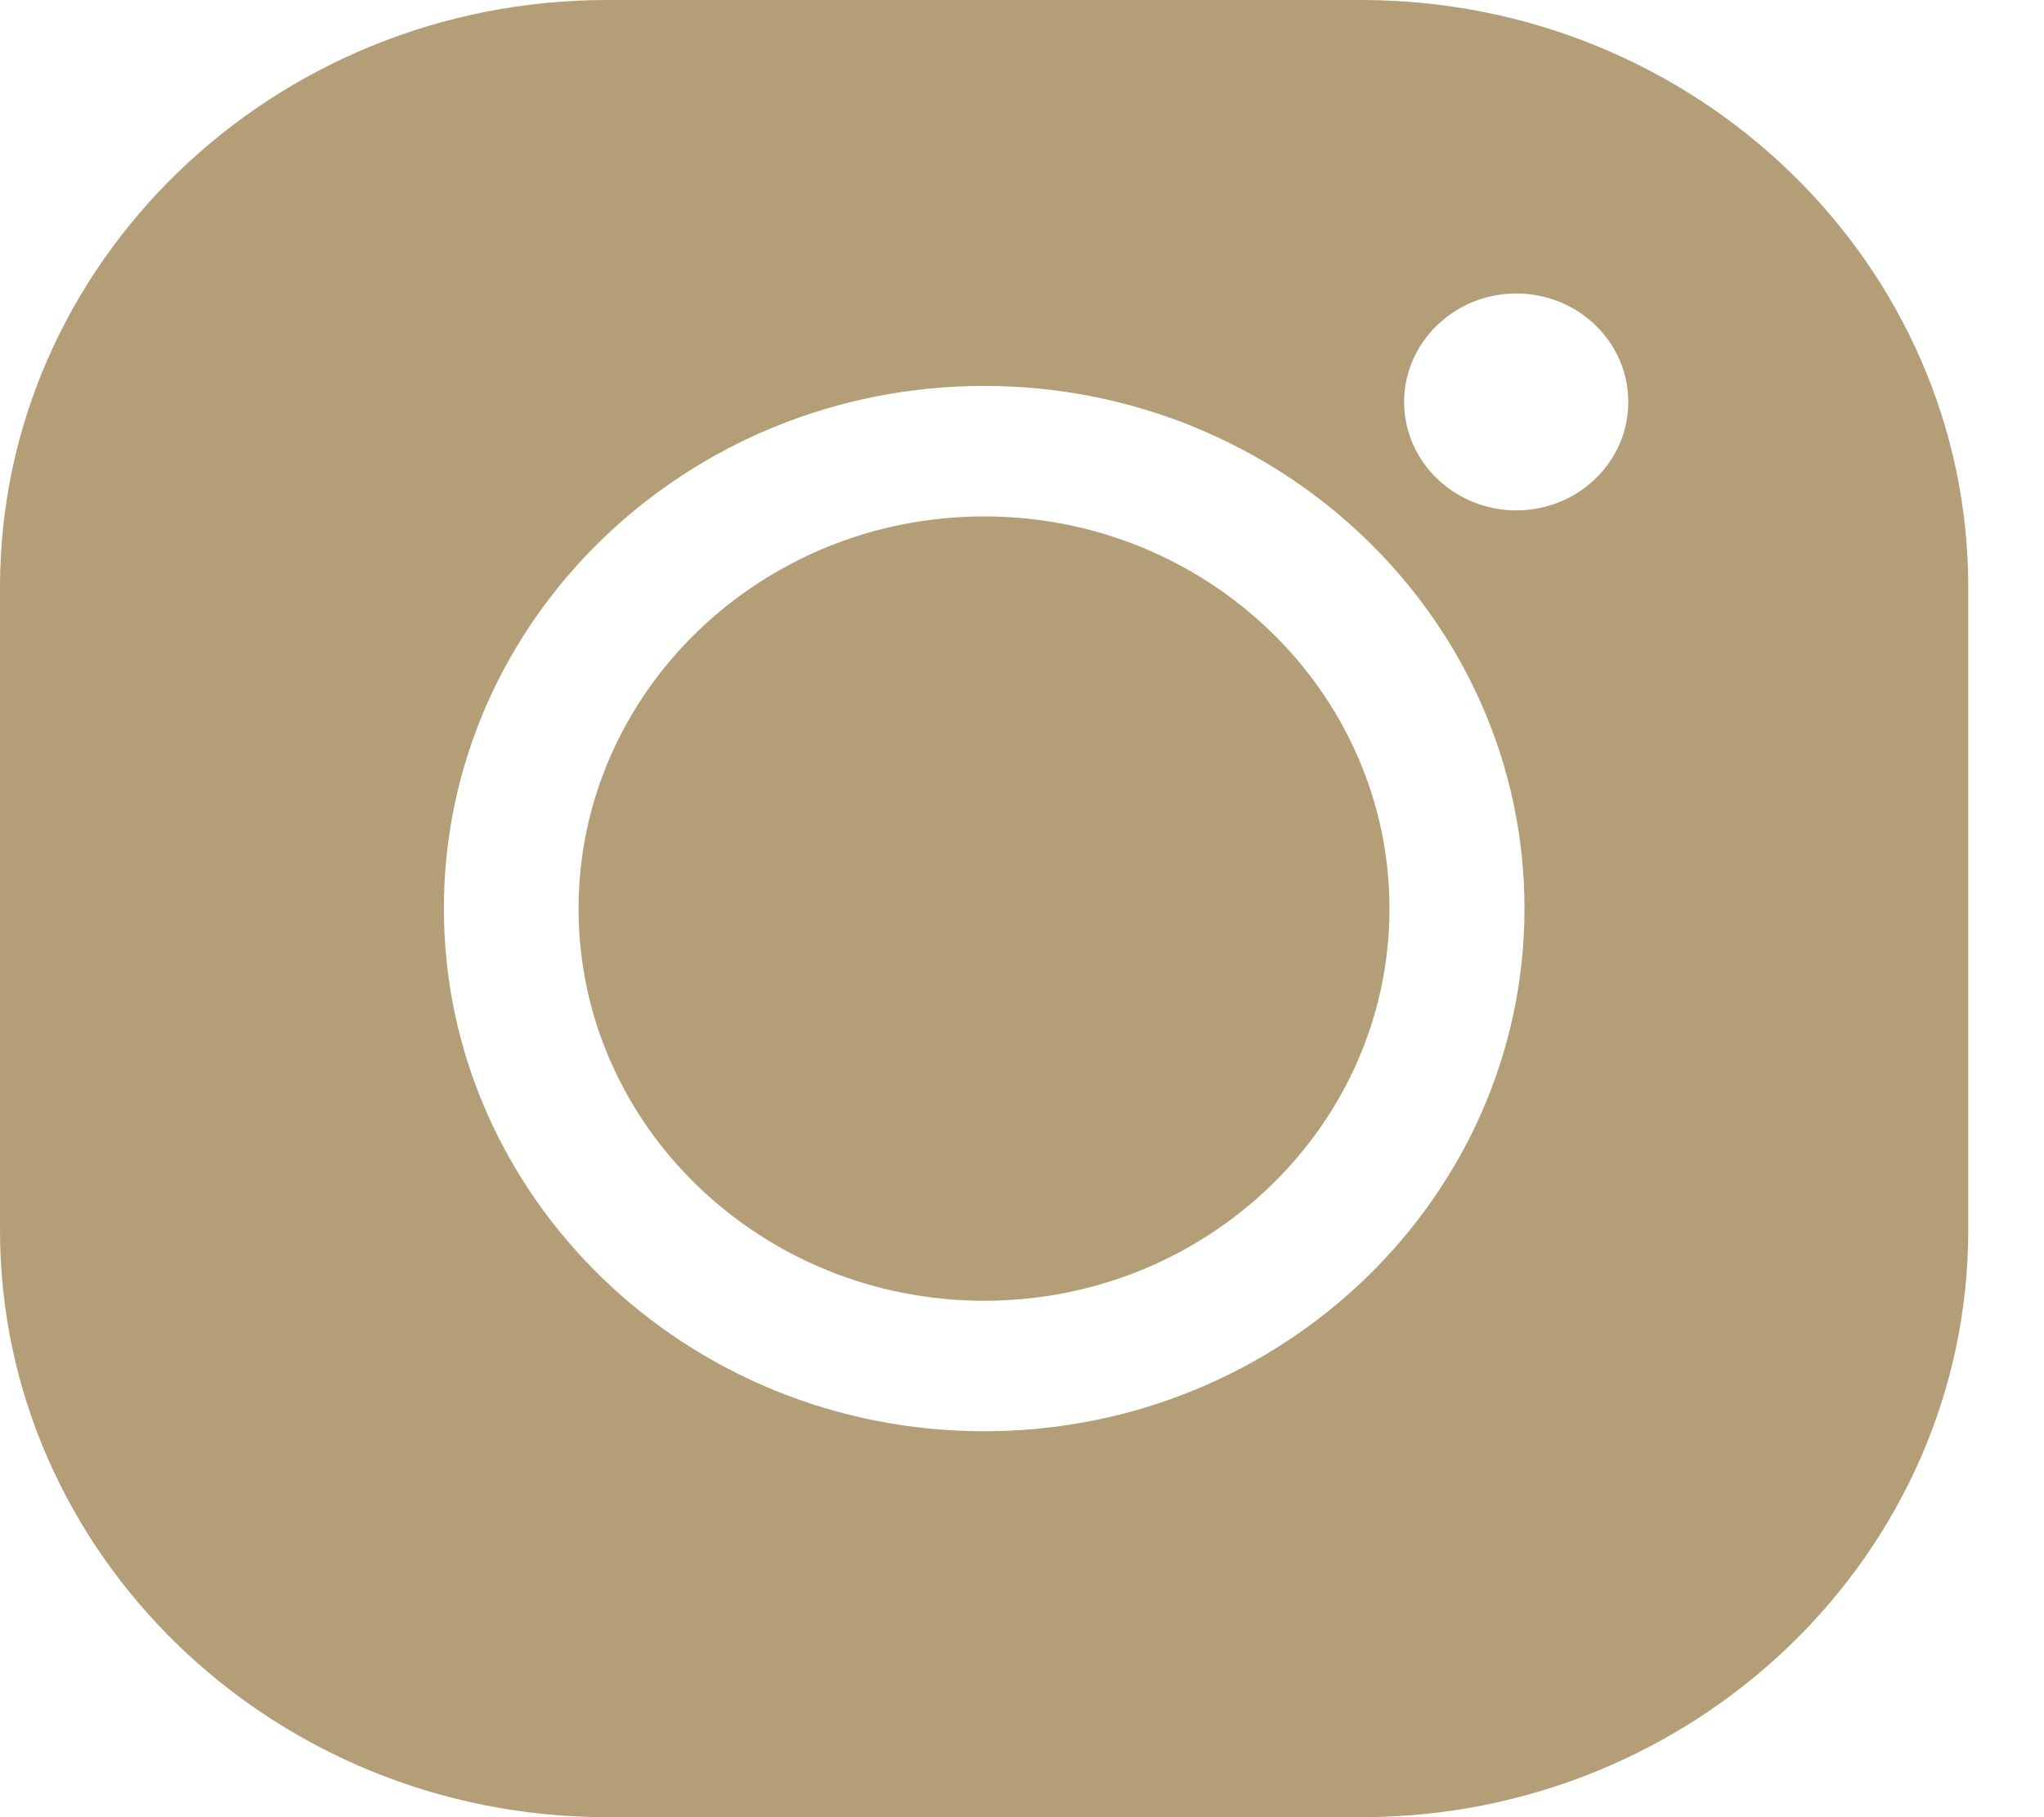
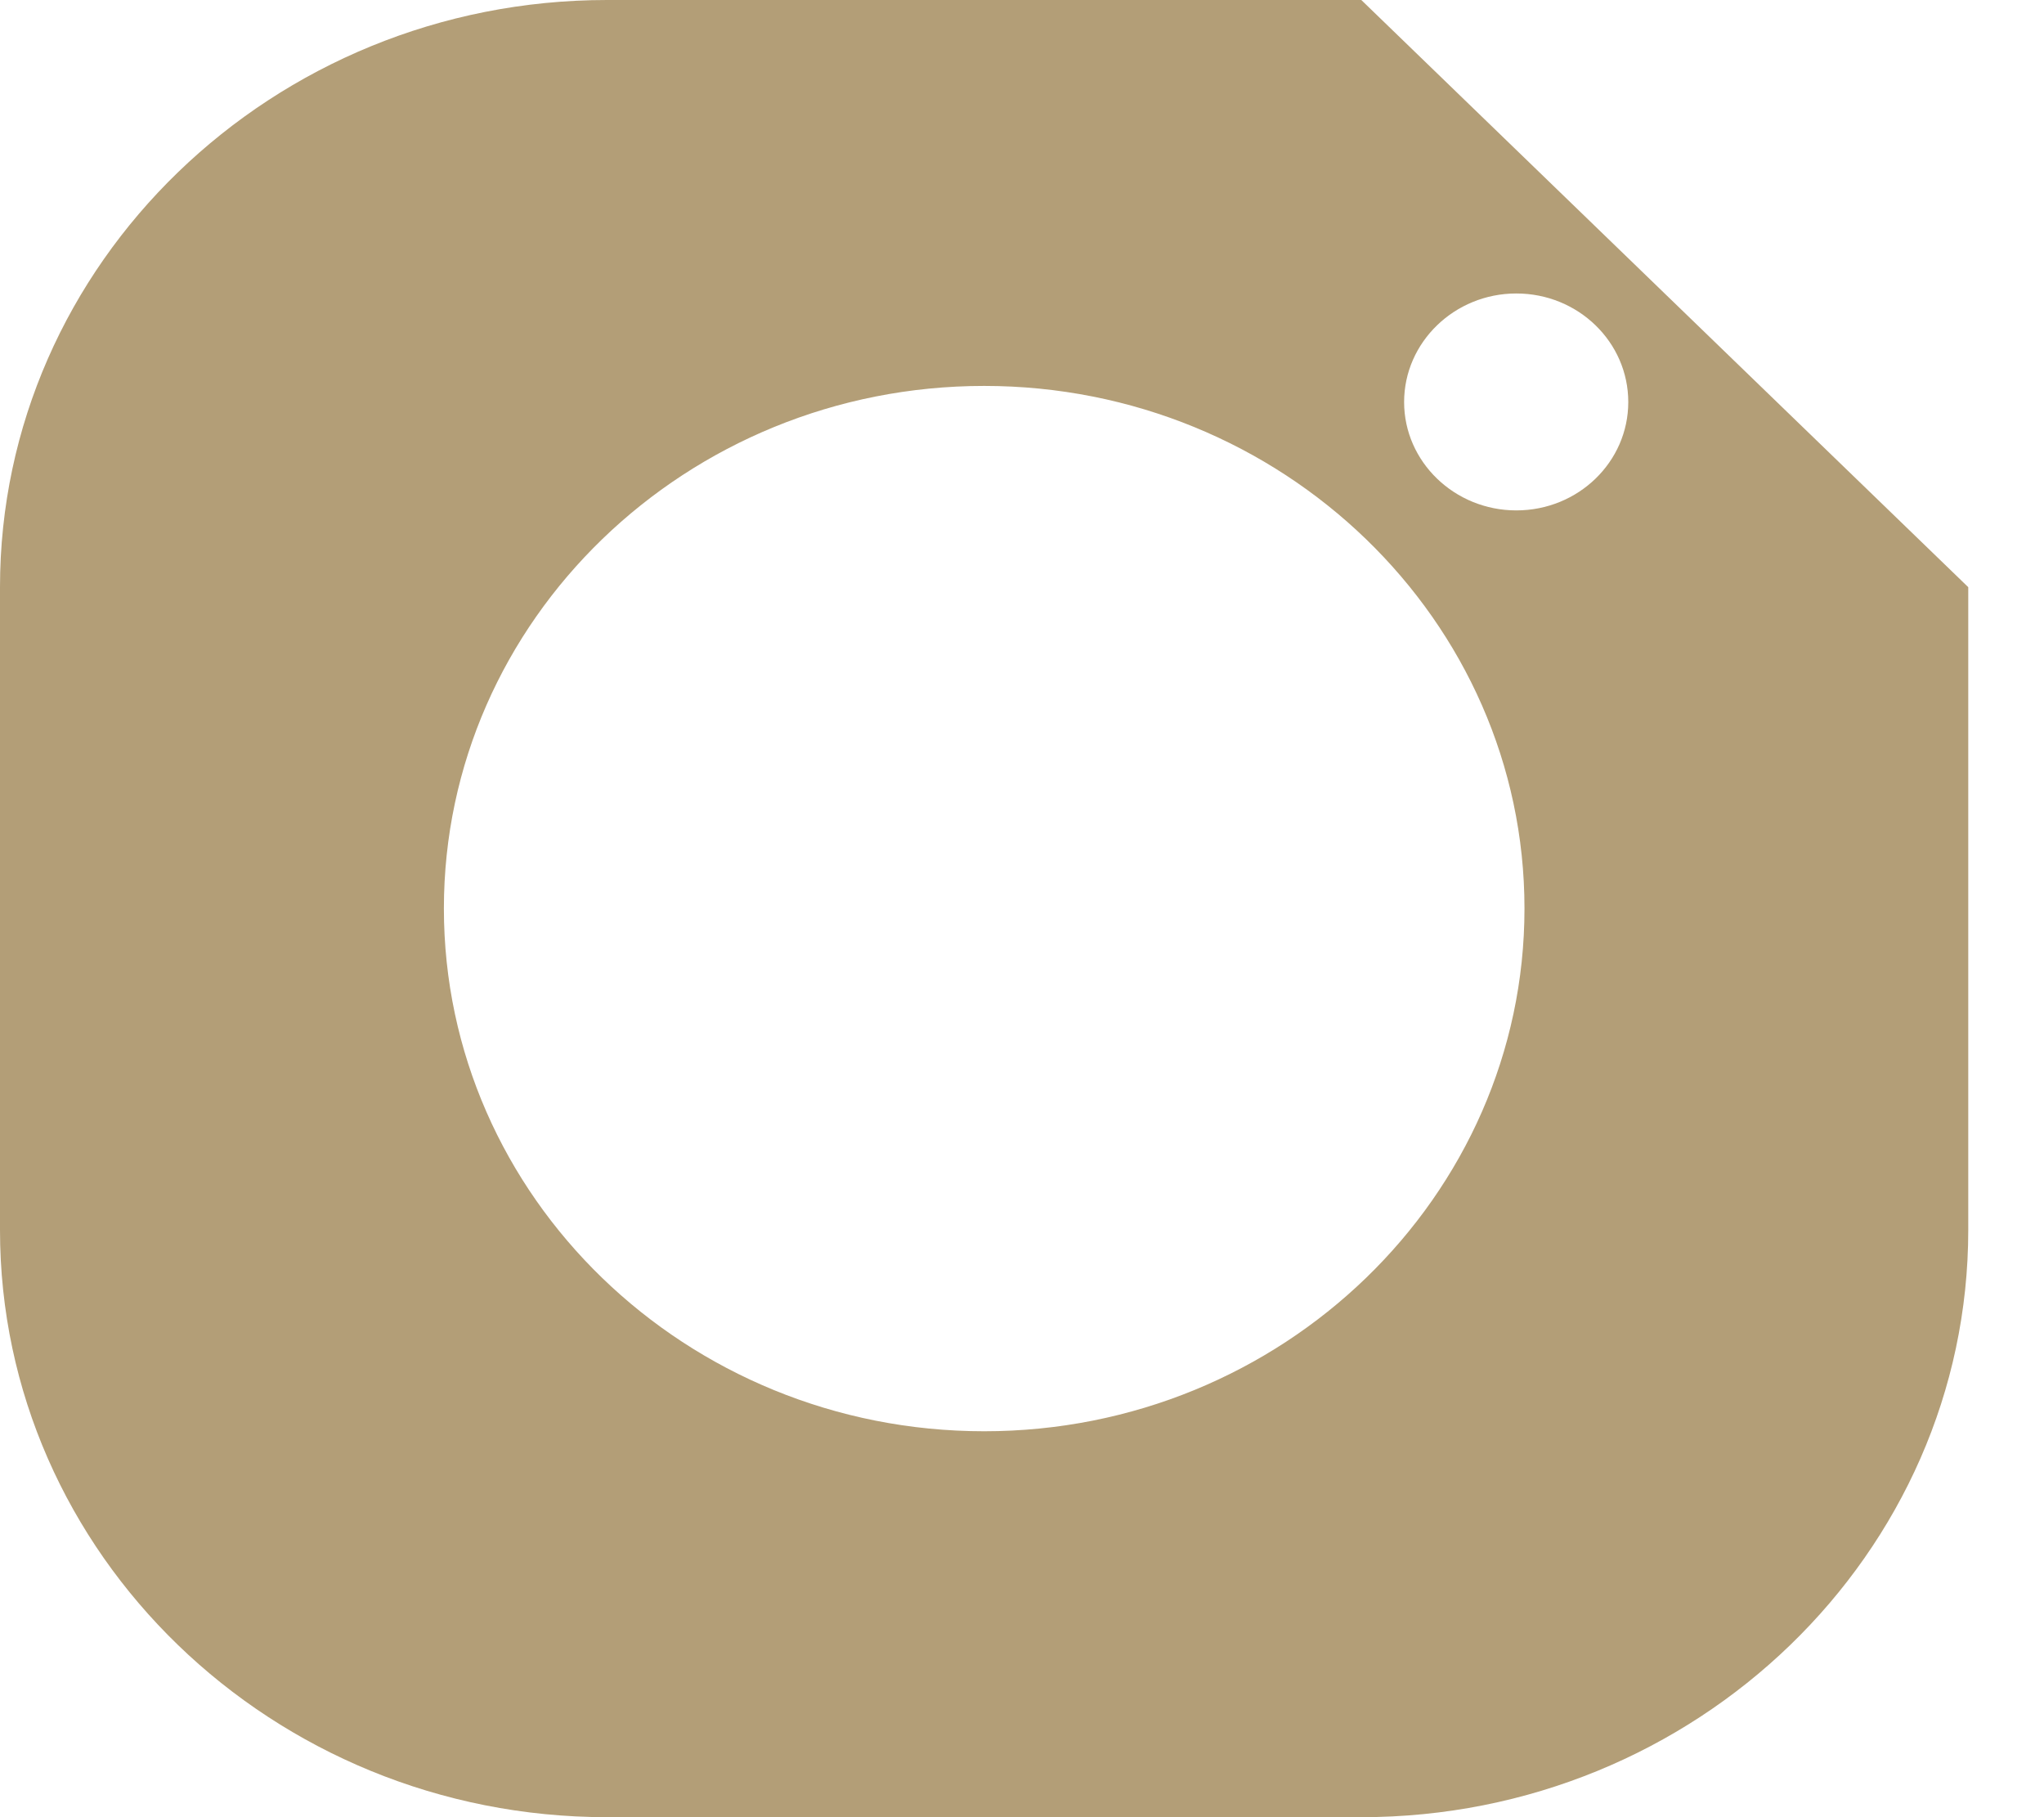
<svg xmlns="http://www.w3.org/2000/svg" width="18" height="16" viewBox="0 0 18 16" fill="none">
-   <path d="M8.667 4.547C6.698 4.547 5.095 6.096 5.095 8.001C5.095 9.906 6.697 11.453 8.667 11.453C10.636 11.453 12.236 9.904 12.236 8.001C12.236 6.097 10.635 4.547 8.667 4.547Z" fill="#B39E77" />
-   <path d="M11.988 0H5.346C2.399 0 0 2.32 0 5.17V10.83C0 13.682 2.399 16 5.346 16H11.988C14.935 16 17.333 13.68 17.333 10.83V5.17C17.333 2.32 14.935 0 11.988 0ZM8.667 12.602C6.042 12.602 3.909 10.538 3.909 7.999C3.909 5.461 6.043 3.398 8.667 3.398C11.29 3.398 13.425 5.462 13.425 7.999C13.425 10.536 11.29 12.602 8.667 12.602ZM13.353 4.494C12.808 4.494 12.365 4.065 12.365 3.54C12.365 3.014 12.808 2.584 13.353 2.584C13.898 2.584 14.339 3.012 14.339 3.54C14.339 4.067 13.898 4.494 13.353 4.494Z" fill="#B39E77" />
+   <path d="M11.988 0H5.346C2.399 0 0 2.32 0 5.17V10.83C0 13.682 2.399 16 5.346 16H11.988C14.935 16 17.333 13.68 17.333 10.83V5.17ZM8.667 12.602C6.042 12.602 3.909 10.538 3.909 7.999C3.909 5.461 6.043 3.398 8.667 3.398C11.29 3.398 13.425 5.462 13.425 7.999C13.425 10.536 11.29 12.602 8.667 12.602ZM13.353 4.494C12.808 4.494 12.365 4.065 12.365 3.54C12.365 3.014 12.808 2.584 13.353 2.584C13.898 2.584 14.339 3.012 14.339 3.54C14.339 4.067 13.898 4.494 13.353 4.494Z" fill="#B39E77" />
</svg>